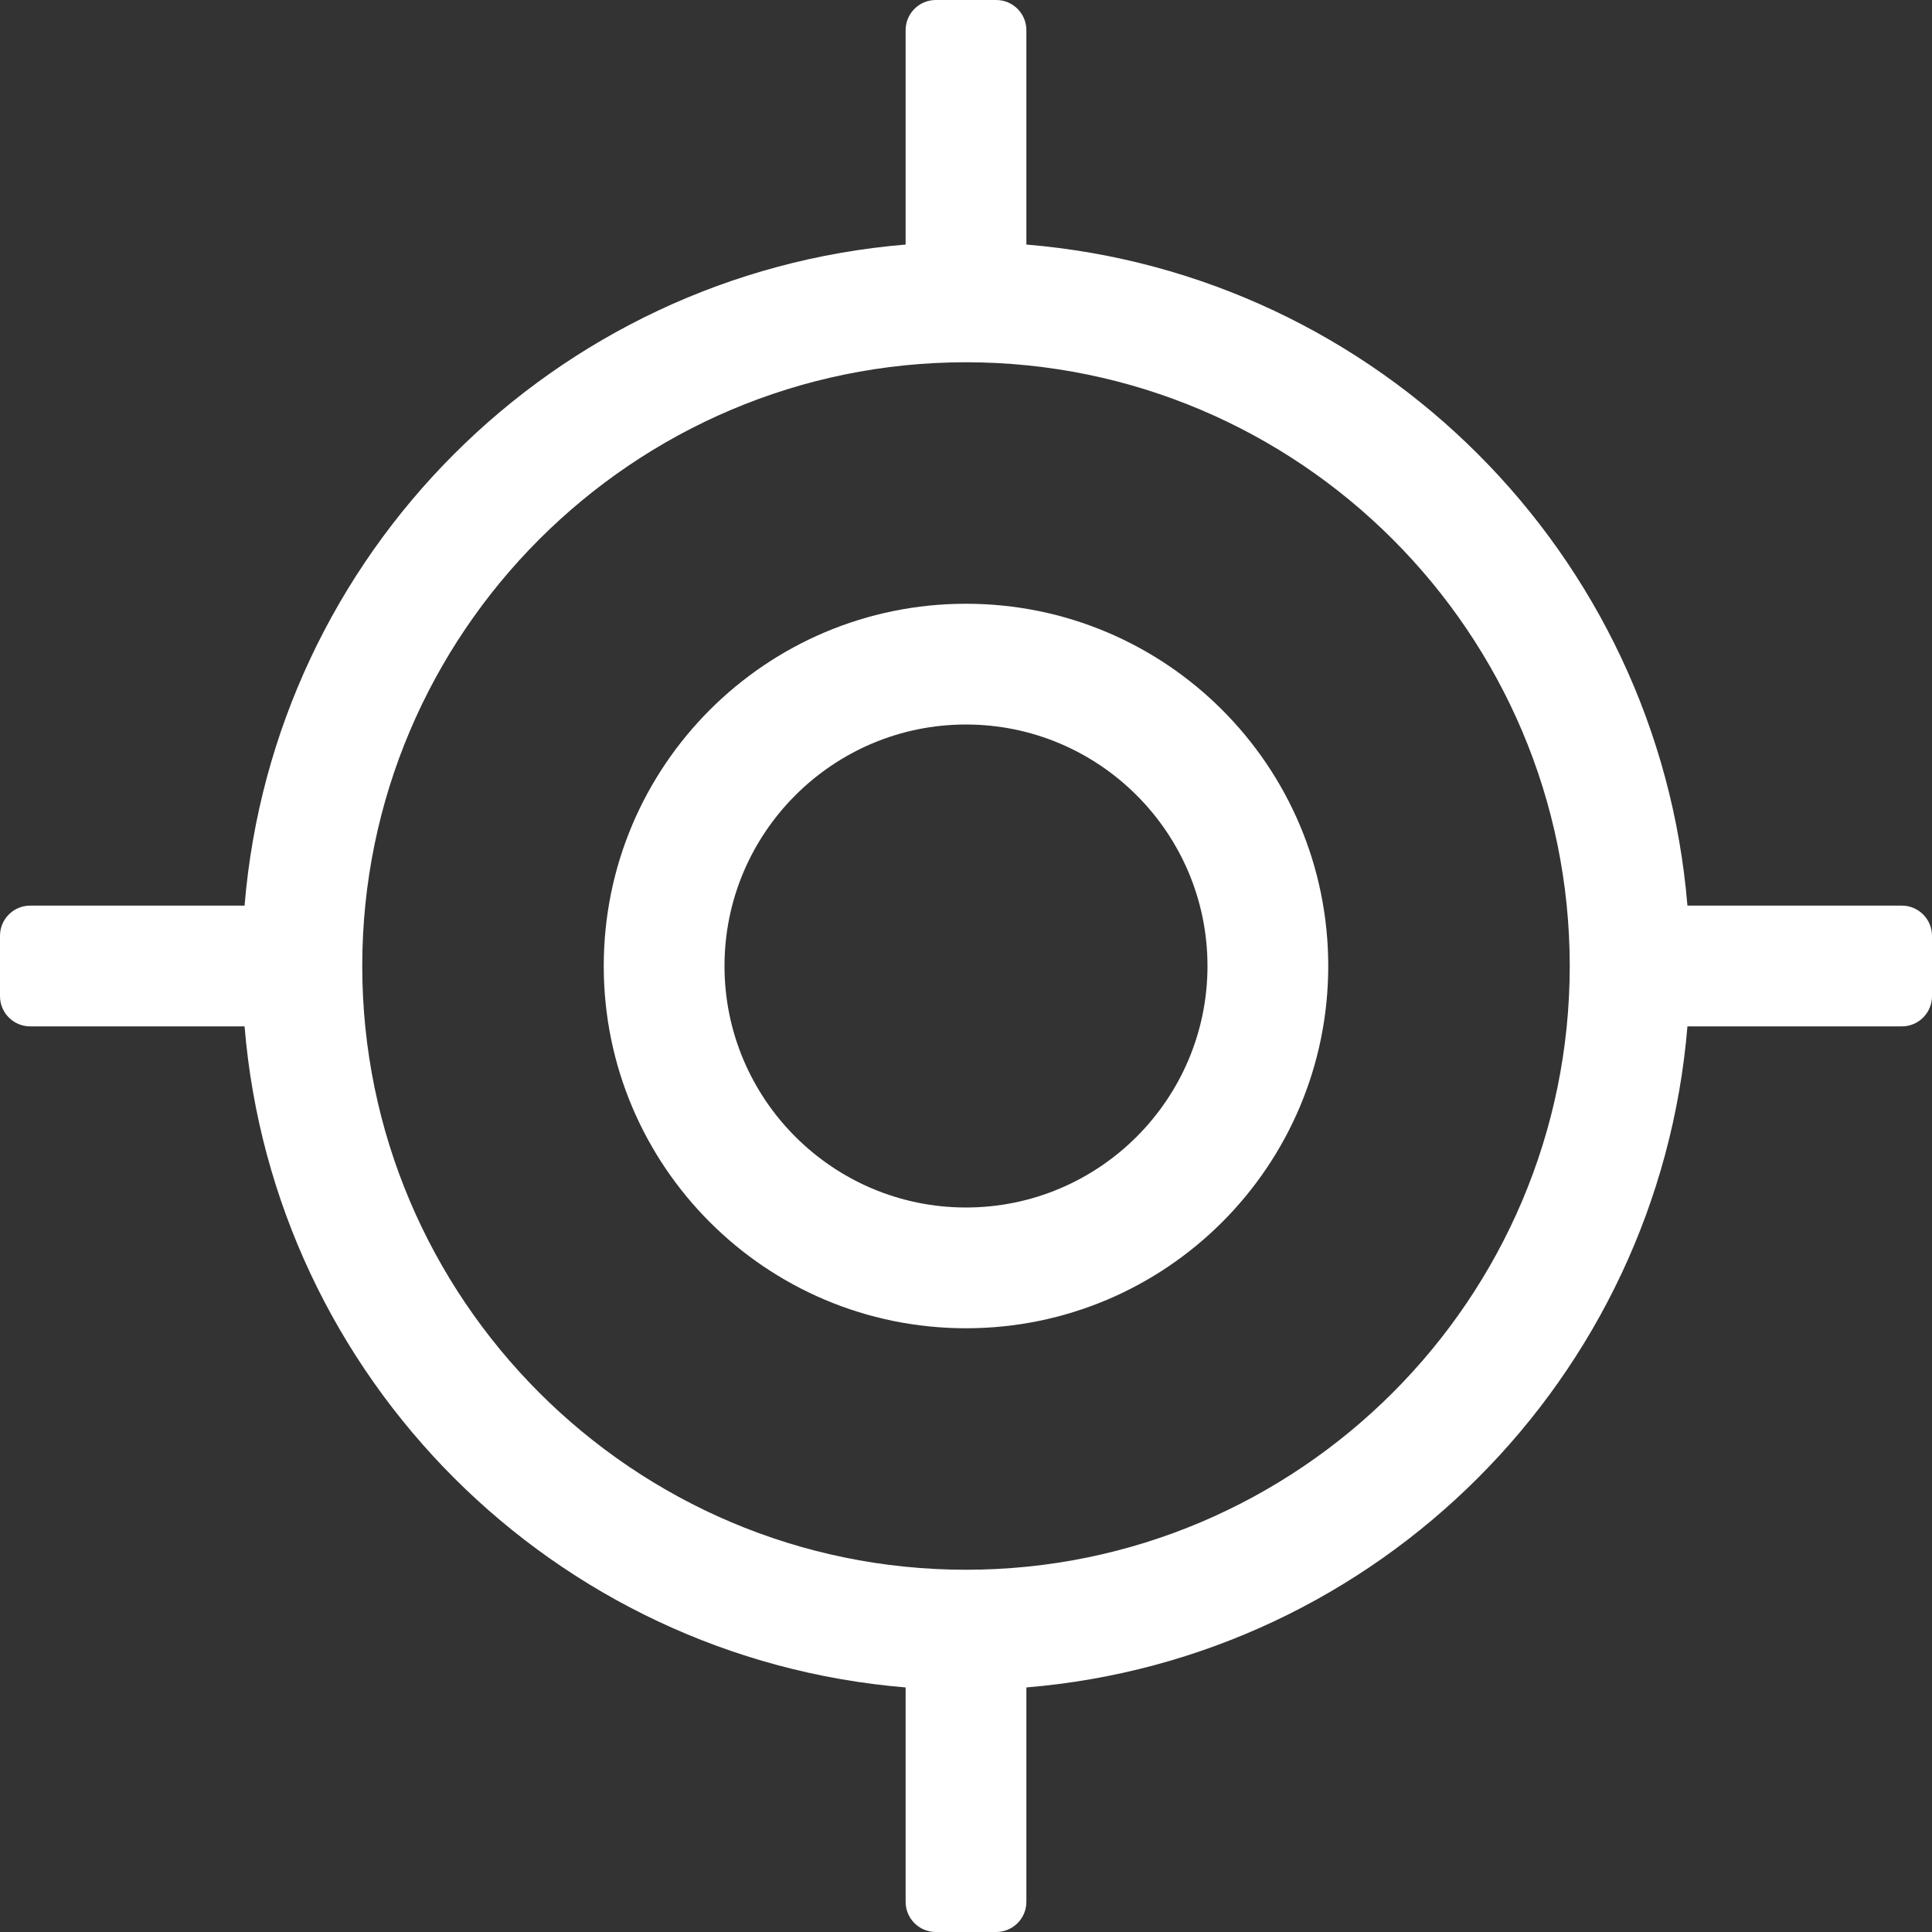
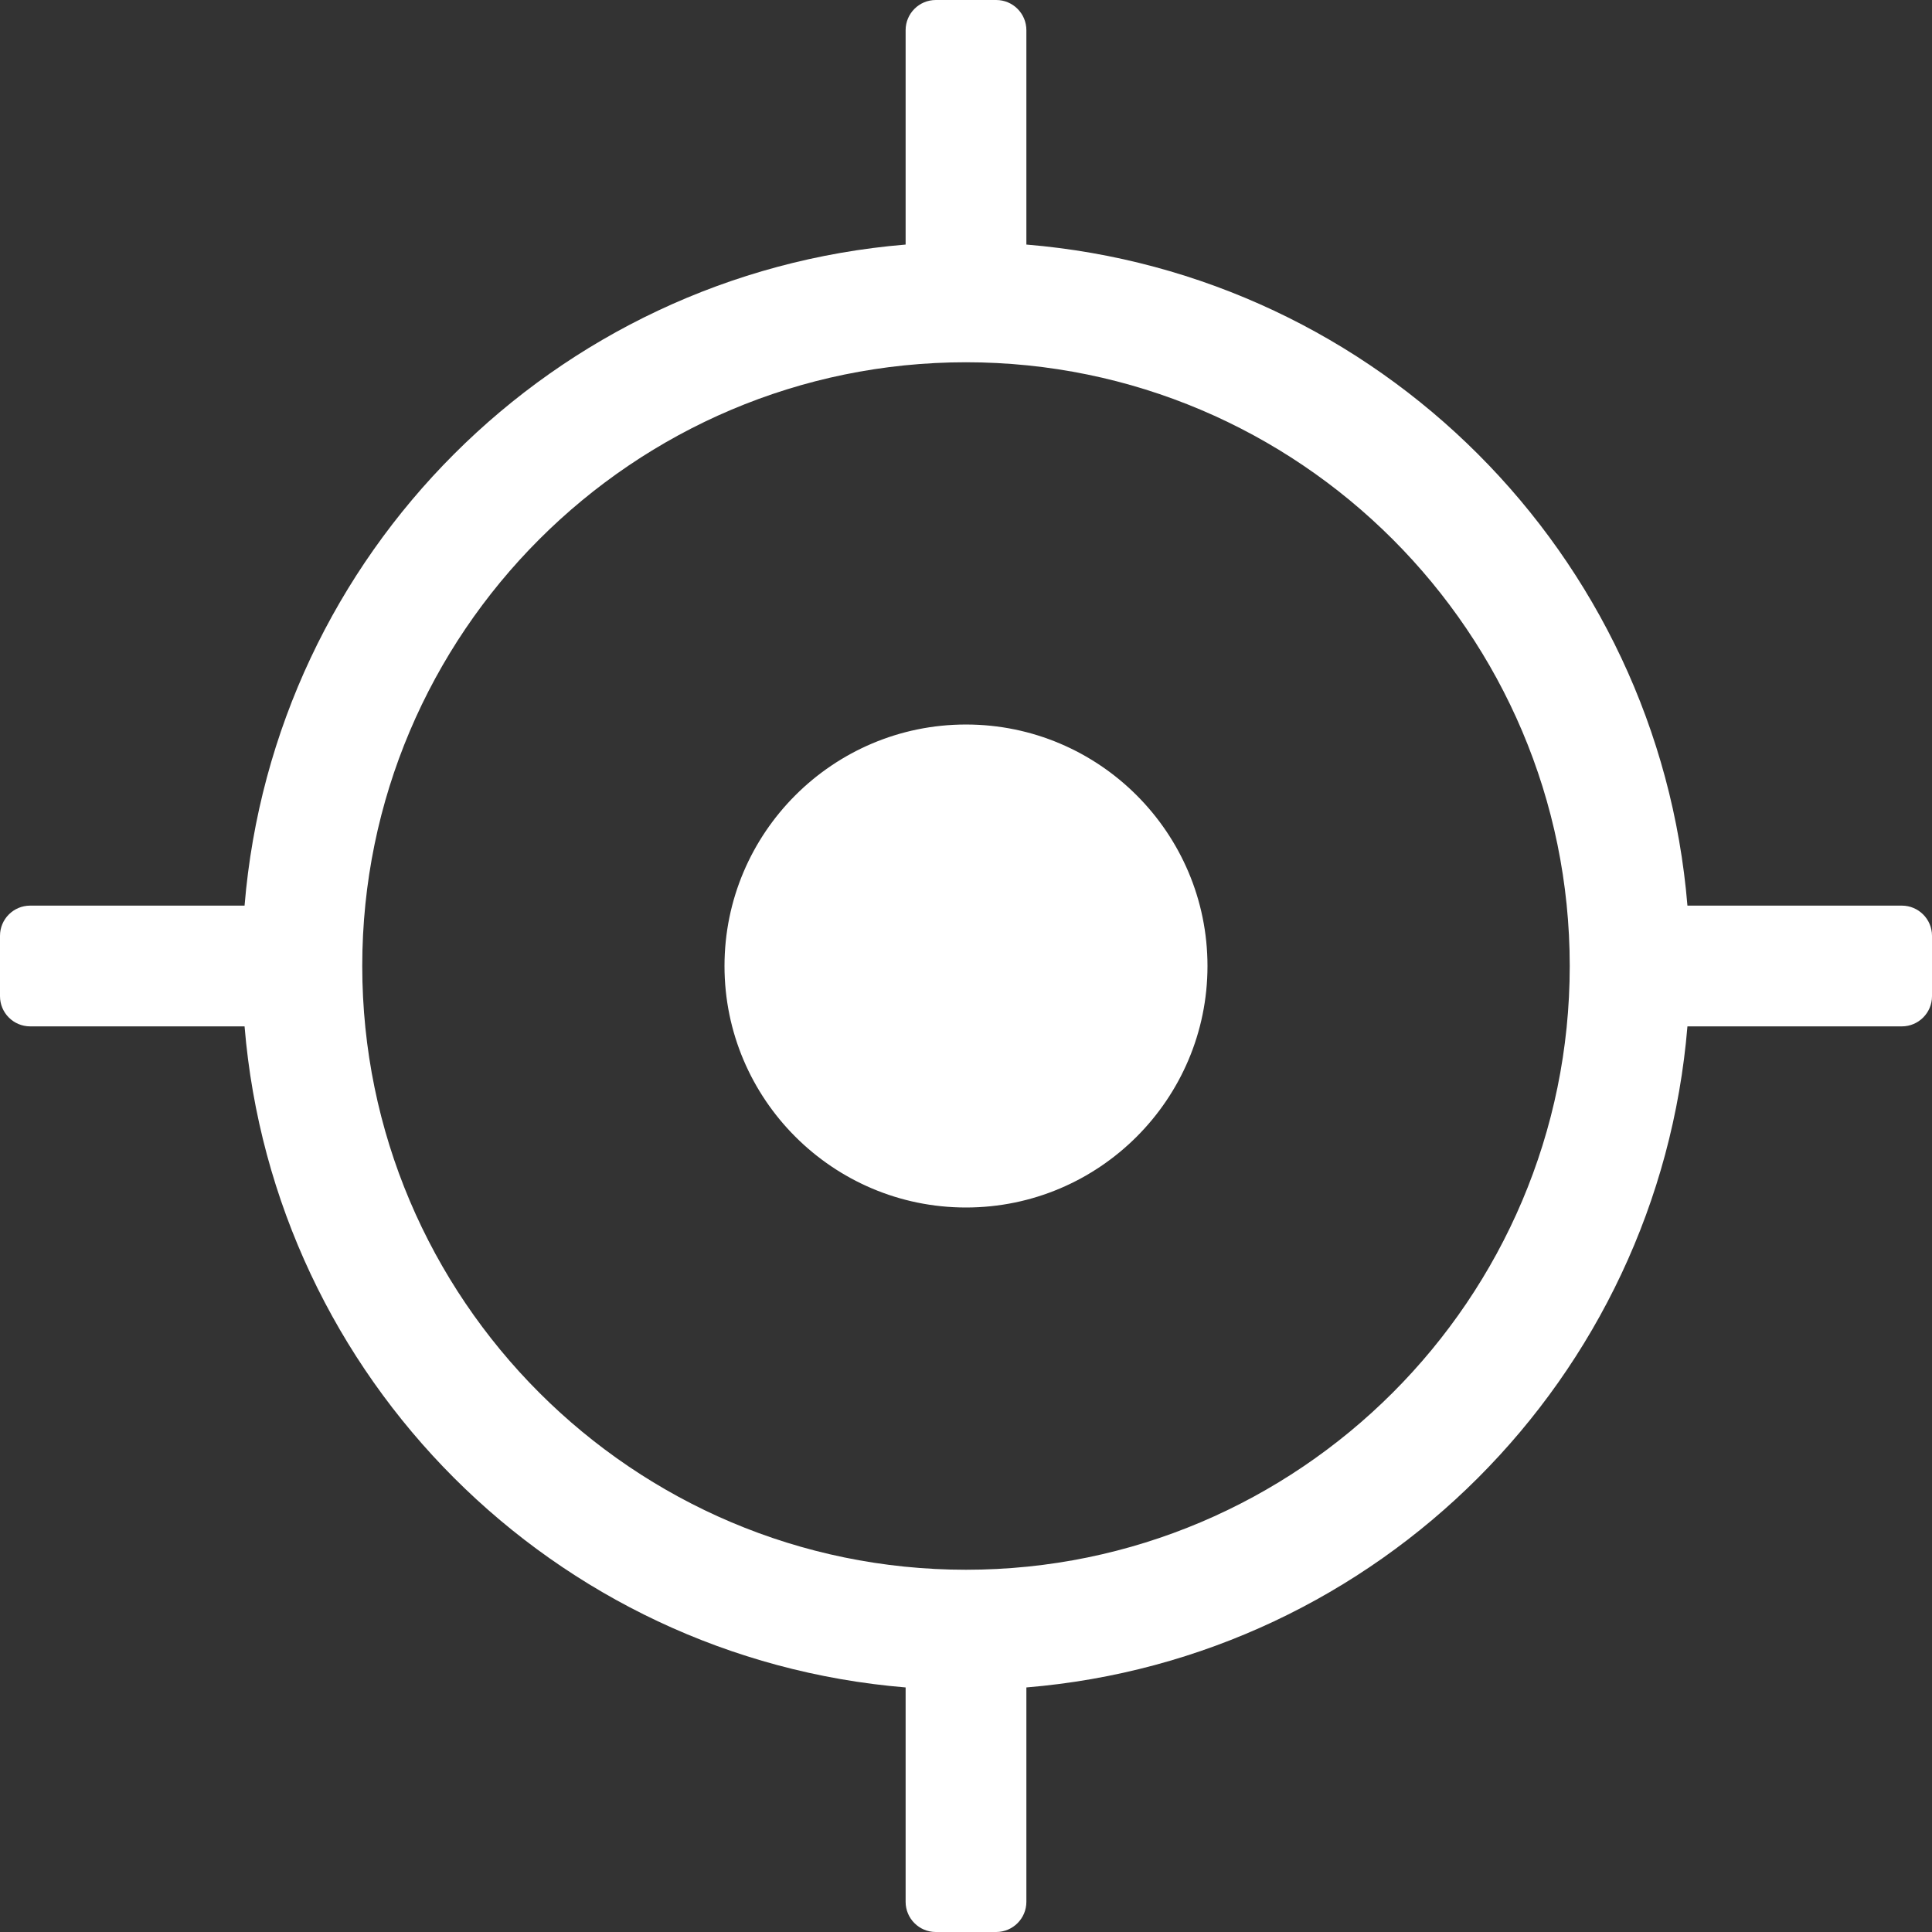
<svg xmlns="http://www.w3.org/2000/svg" id="svg8" version="1.1" viewBox="0 0 135.467 135.467" height="135.467mm" width="135.467mm">
  <rect x="0" y="0" width="135.467" height="135.467" fill="#333333" stroke="none" />
  <defs id="defs2" />
  <g transform="translate(-18.862,-27.745)" id="layer1">
-     <path style="fill:#ffffff;stroke-width:0.265" id="path6109" d="M 152.212,91.245 H 137.181 C 135.141,66.576 115.498,46.933 90.829,44.893 V 29.862 c 0,-1.169 -0.947,-2.117 -2.117,-2.117 h -4.233 c -1.169,0 -2.117,0.947 -2.117,2.117 V 44.893 C 57.692,46.933 38.05,66.576 36.01,91.245 H 20.979 c -1.169,0 -2.117,0.947 -2.117,2.117 v 4.233 c 0,1.169 0.947,2.117 2.117,2.117 h 15.031 c 2.04,24.67 21.683,44.312 46.352,46.352 v 15.031 c 0,1.169 0.947,2.117 2.117,2.117 h 4.233 c 1.169,0 2.117,-0.947 2.117,-2.117 v -15.031 c 24.67,-2.04 44.312,-21.683 46.352,-46.352 h 15.031 c 1.169,0 2.117,-0.947 2.117,-2.117 v -4.233 c 0,-1.169 -0.947,-2.117 -2.117,-2.117 z M 86.595,137.812 c -23.342,0 -42.333,-18.992 -42.333,-42.333 0,-23.342 18.992,-42.333 42.333,-42.333 23.342,0 42.333,18.992 42.333,42.333 0,23.342 -18.992,42.333 -42.333,42.333 z m 0,-67.733 c -14.028,0 -25.4,11.372 -25.4,25.4 0,14.028 11.372,25.4 25.4,25.4 14.028,0 25.4,-11.372 25.4,-25.4 0,-14.028 -11.372,-25.4 -25.4,-25.4 z m 0,42.333 c -9.337,0 -16.933,-7.596 -16.933,-16.933 0,-9.337 7.596,-16.933 16.933,-16.933 9.337,0 16.933,7.596 16.933,16.933 0,9.337 -7.596,16.933 -16.933,16.933 z" />
+     <path style="fill:#ffffff;stroke-width:0.265" id="path6109" d="M 152.212,91.245 H 137.181 C 135.141,66.576 115.498,46.933 90.829,44.893 V 29.862 c 0,-1.169 -0.947,-2.117 -2.117,-2.117 h -4.233 c -1.169,0 -2.117,0.947 -2.117,2.117 V 44.893 C 57.692,46.933 38.05,66.576 36.01,91.245 H 20.979 c -1.169,0 -2.117,0.947 -2.117,2.117 v 4.233 c 0,1.169 0.947,2.117 2.117,2.117 h 15.031 c 2.04,24.67 21.683,44.312 46.352,46.352 v 15.031 c 0,1.169 0.947,2.117 2.117,2.117 h 4.233 c 1.169,0 2.117,-0.947 2.117,-2.117 v -15.031 c 24.67,-2.04 44.312,-21.683 46.352,-46.352 h 15.031 c 1.169,0 2.117,-0.947 2.117,-2.117 v -4.233 c 0,-1.169 -0.947,-2.117 -2.117,-2.117 z M 86.595,137.812 c -23.342,0 -42.333,-18.992 -42.333,-42.333 0,-23.342 18.992,-42.333 42.333,-42.333 23.342,0 42.333,18.992 42.333,42.333 0,23.342 -18.992,42.333 -42.333,42.333 z m 0,-67.733 z m 0,42.333 c -9.337,0 -16.933,-7.596 -16.933,-16.933 0,-9.337 7.596,-16.933 16.933,-16.933 9.337,0 16.933,7.596 16.933,16.933 0,9.337 -7.596,16.933 -16.933,16.933 z" />
  </g>
</svg>